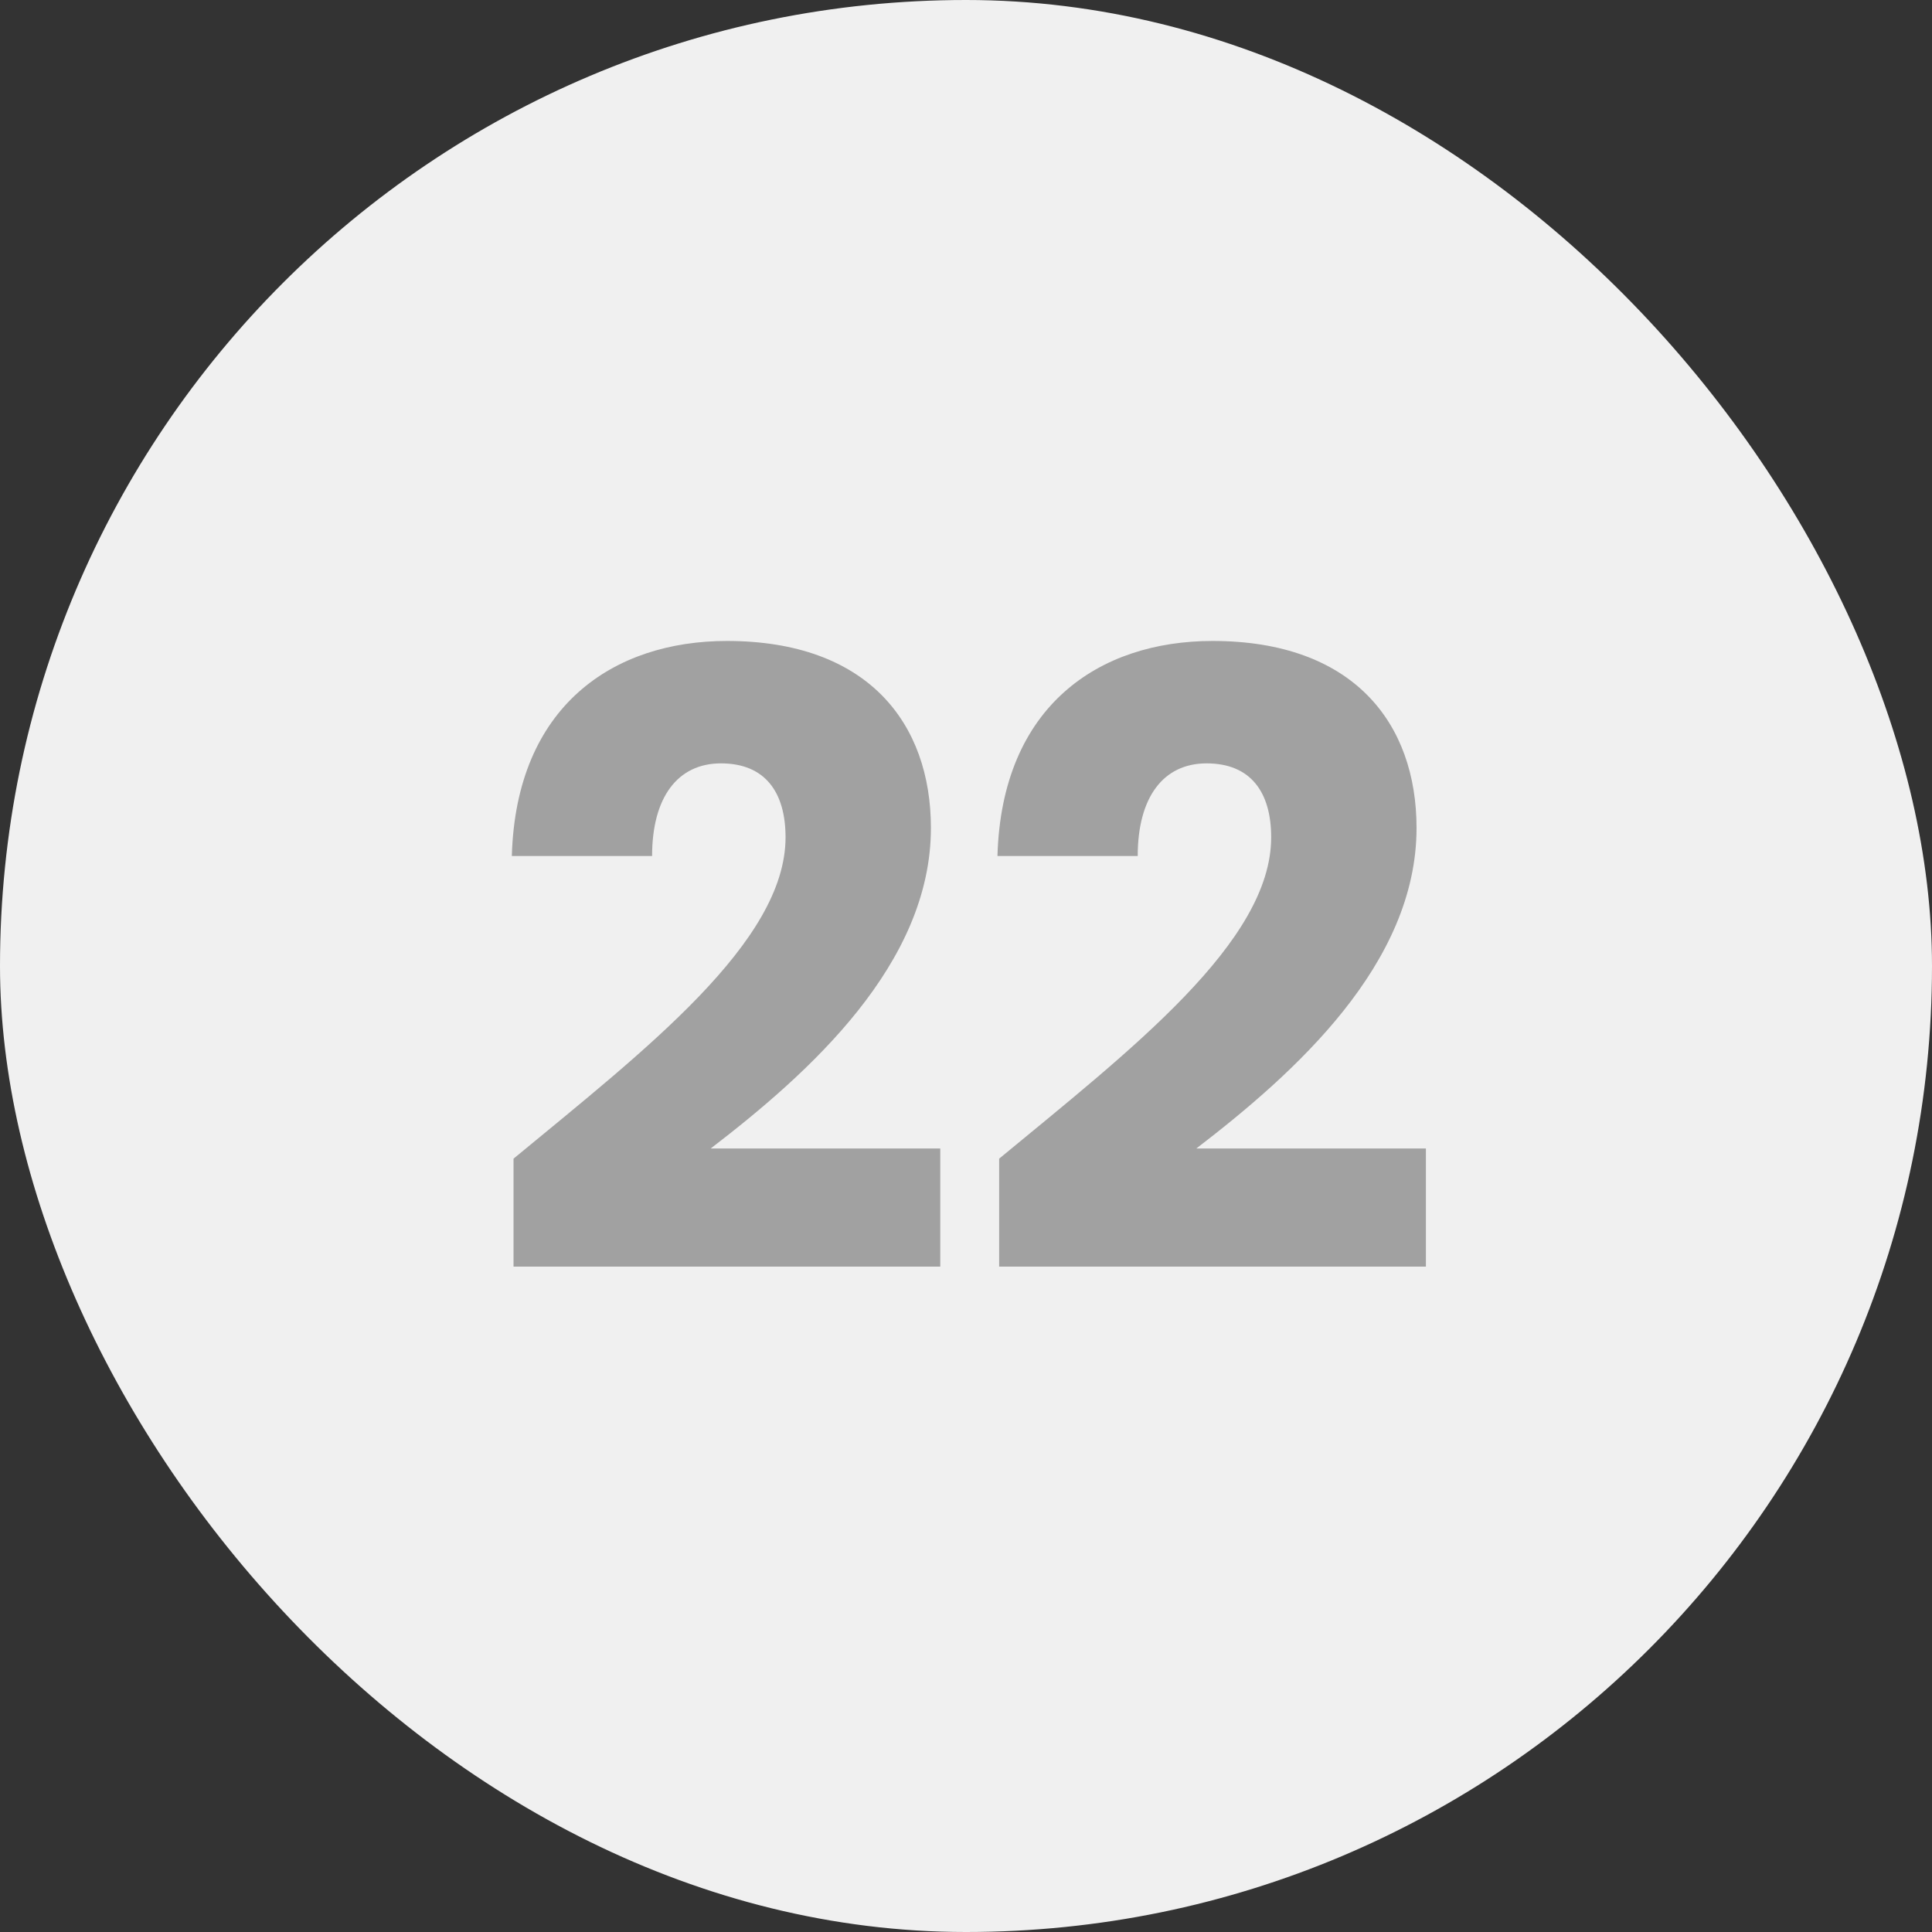
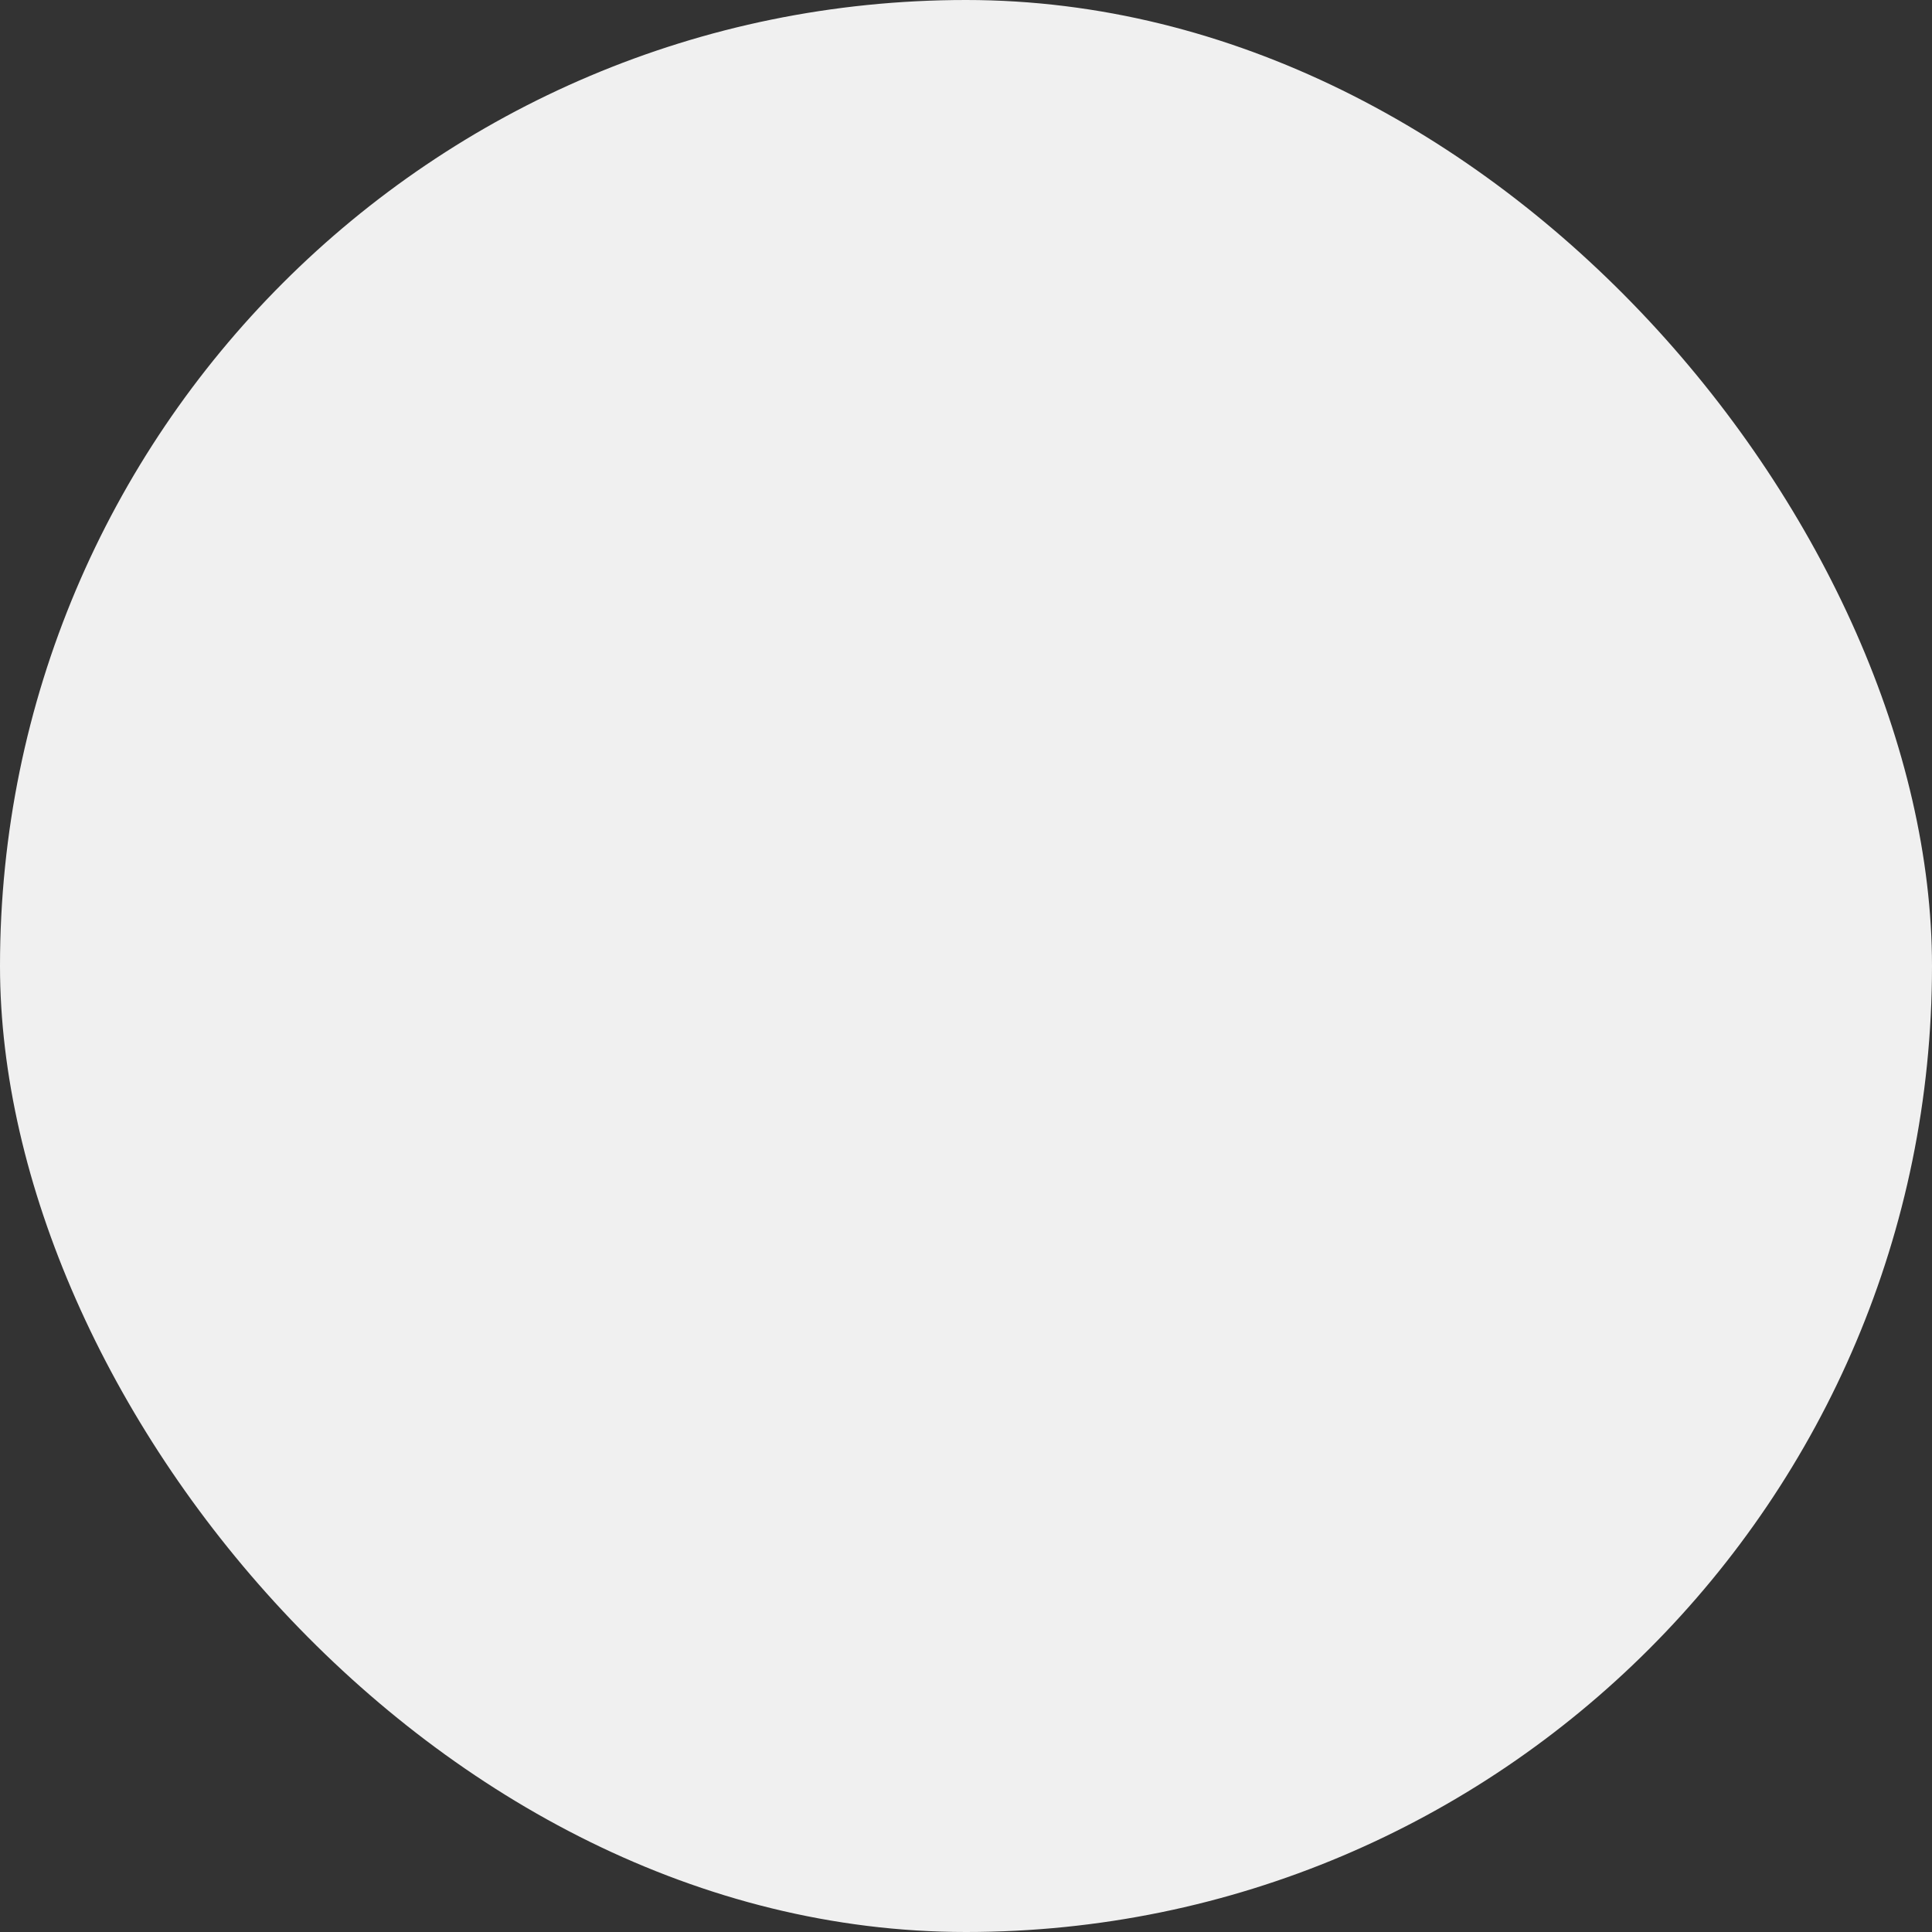
<svg xmlns="http://www.w3.org/2000/svg" width="50" height="50" viewBox="0 0 50 50" fill="none">
  <rect x="0" y="0" width="50" height="50" fill="#333333" stroke="none" />
  <rect width="50" height="50" rx="25" fill="#F0F0F0" />
-   <path d="M13.29 32.78H24.334V29.722H18.394C20.946 27.764 24.092 24.948 24.092 21.428C24.092 18.722 22.464 16.588 18.812 16.588C15.886 16.588 13.356 18.26 13.246 22.154H16.876C16.876 20.636 17.536 19.756 18.658 19.756C19.802 19.756 20.33 20.504 20.33 21.67C20.33 24.376 16.7 27.17 13.29 29.986V32.78ZM25.858 32.78H36.902V29.722H30.962C33.514 27.764 36.66 24.948 36.66 21.428C36.66 18.722 35.032 16.588 31.38 16.588C28.454 16.588 25.924 18.26 25.814 22.154H29.444C29.444 20.636 30.104 19.756 31.226 19.756C32.37 19.756 32.898 20.504 32.898 21.67C32.898 24.376 29.268 27.17 25.858 29.986V32.78Z" fill="#A1A1A1" />
</svg>